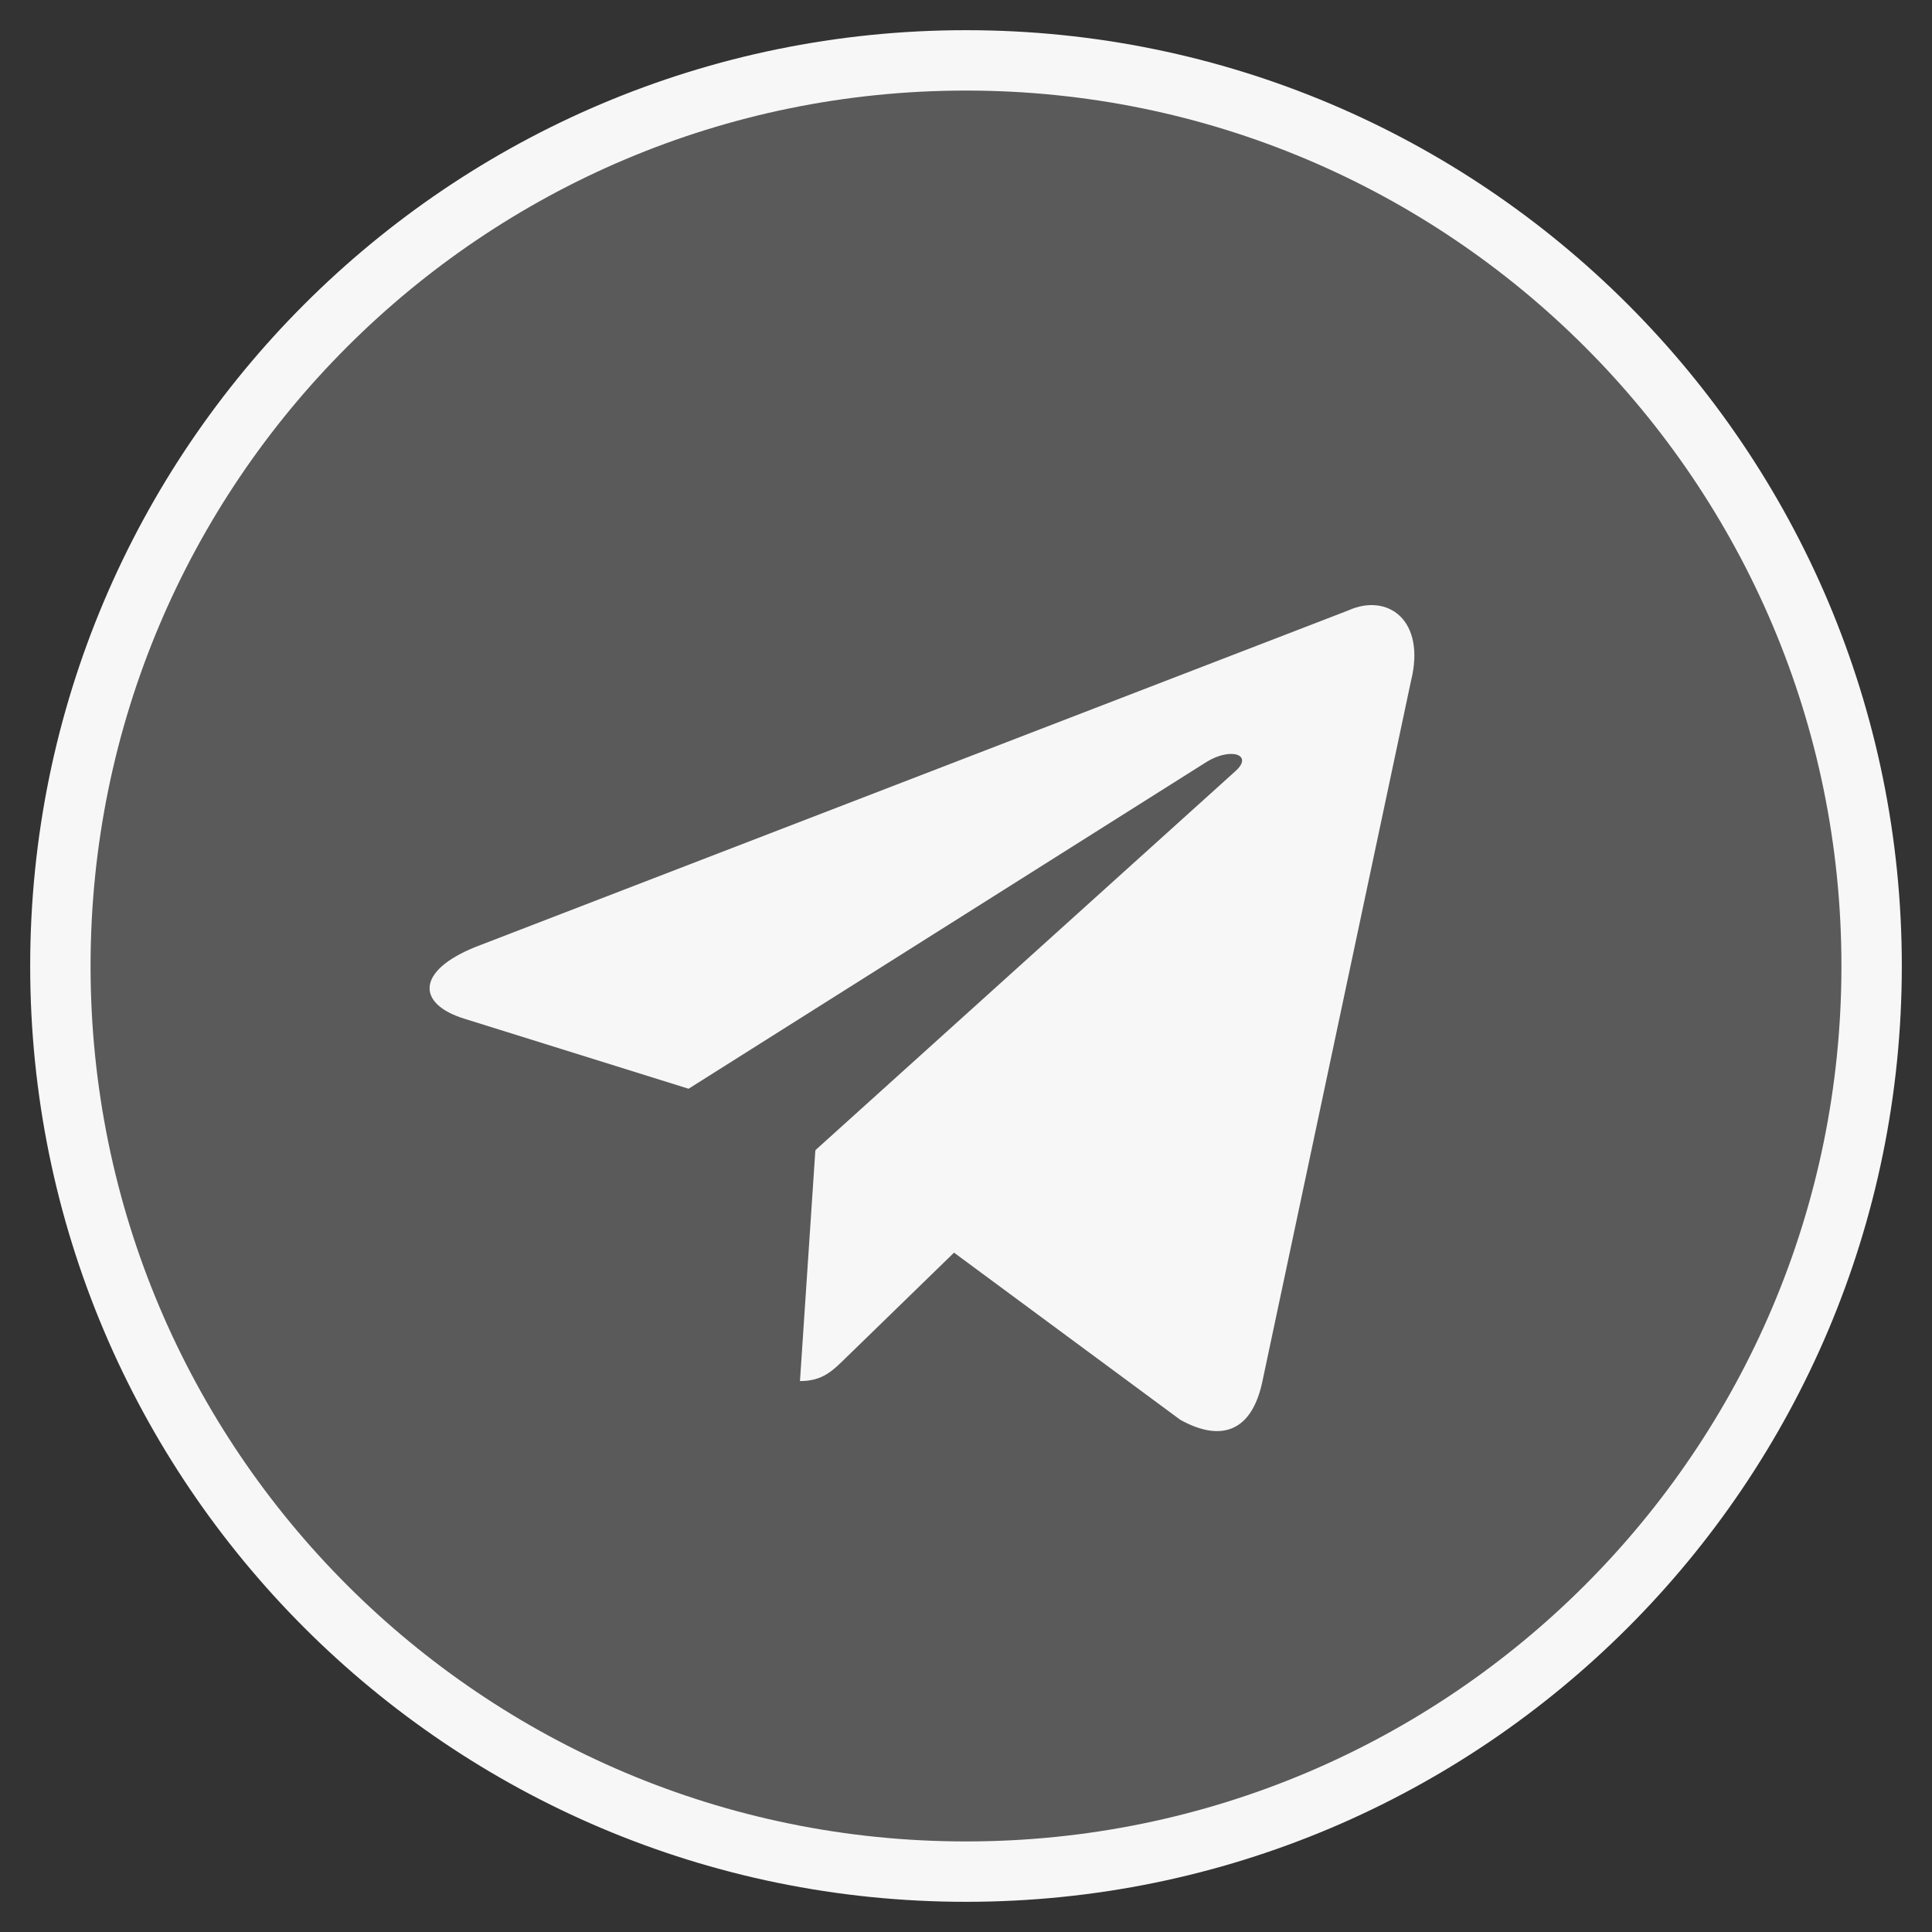
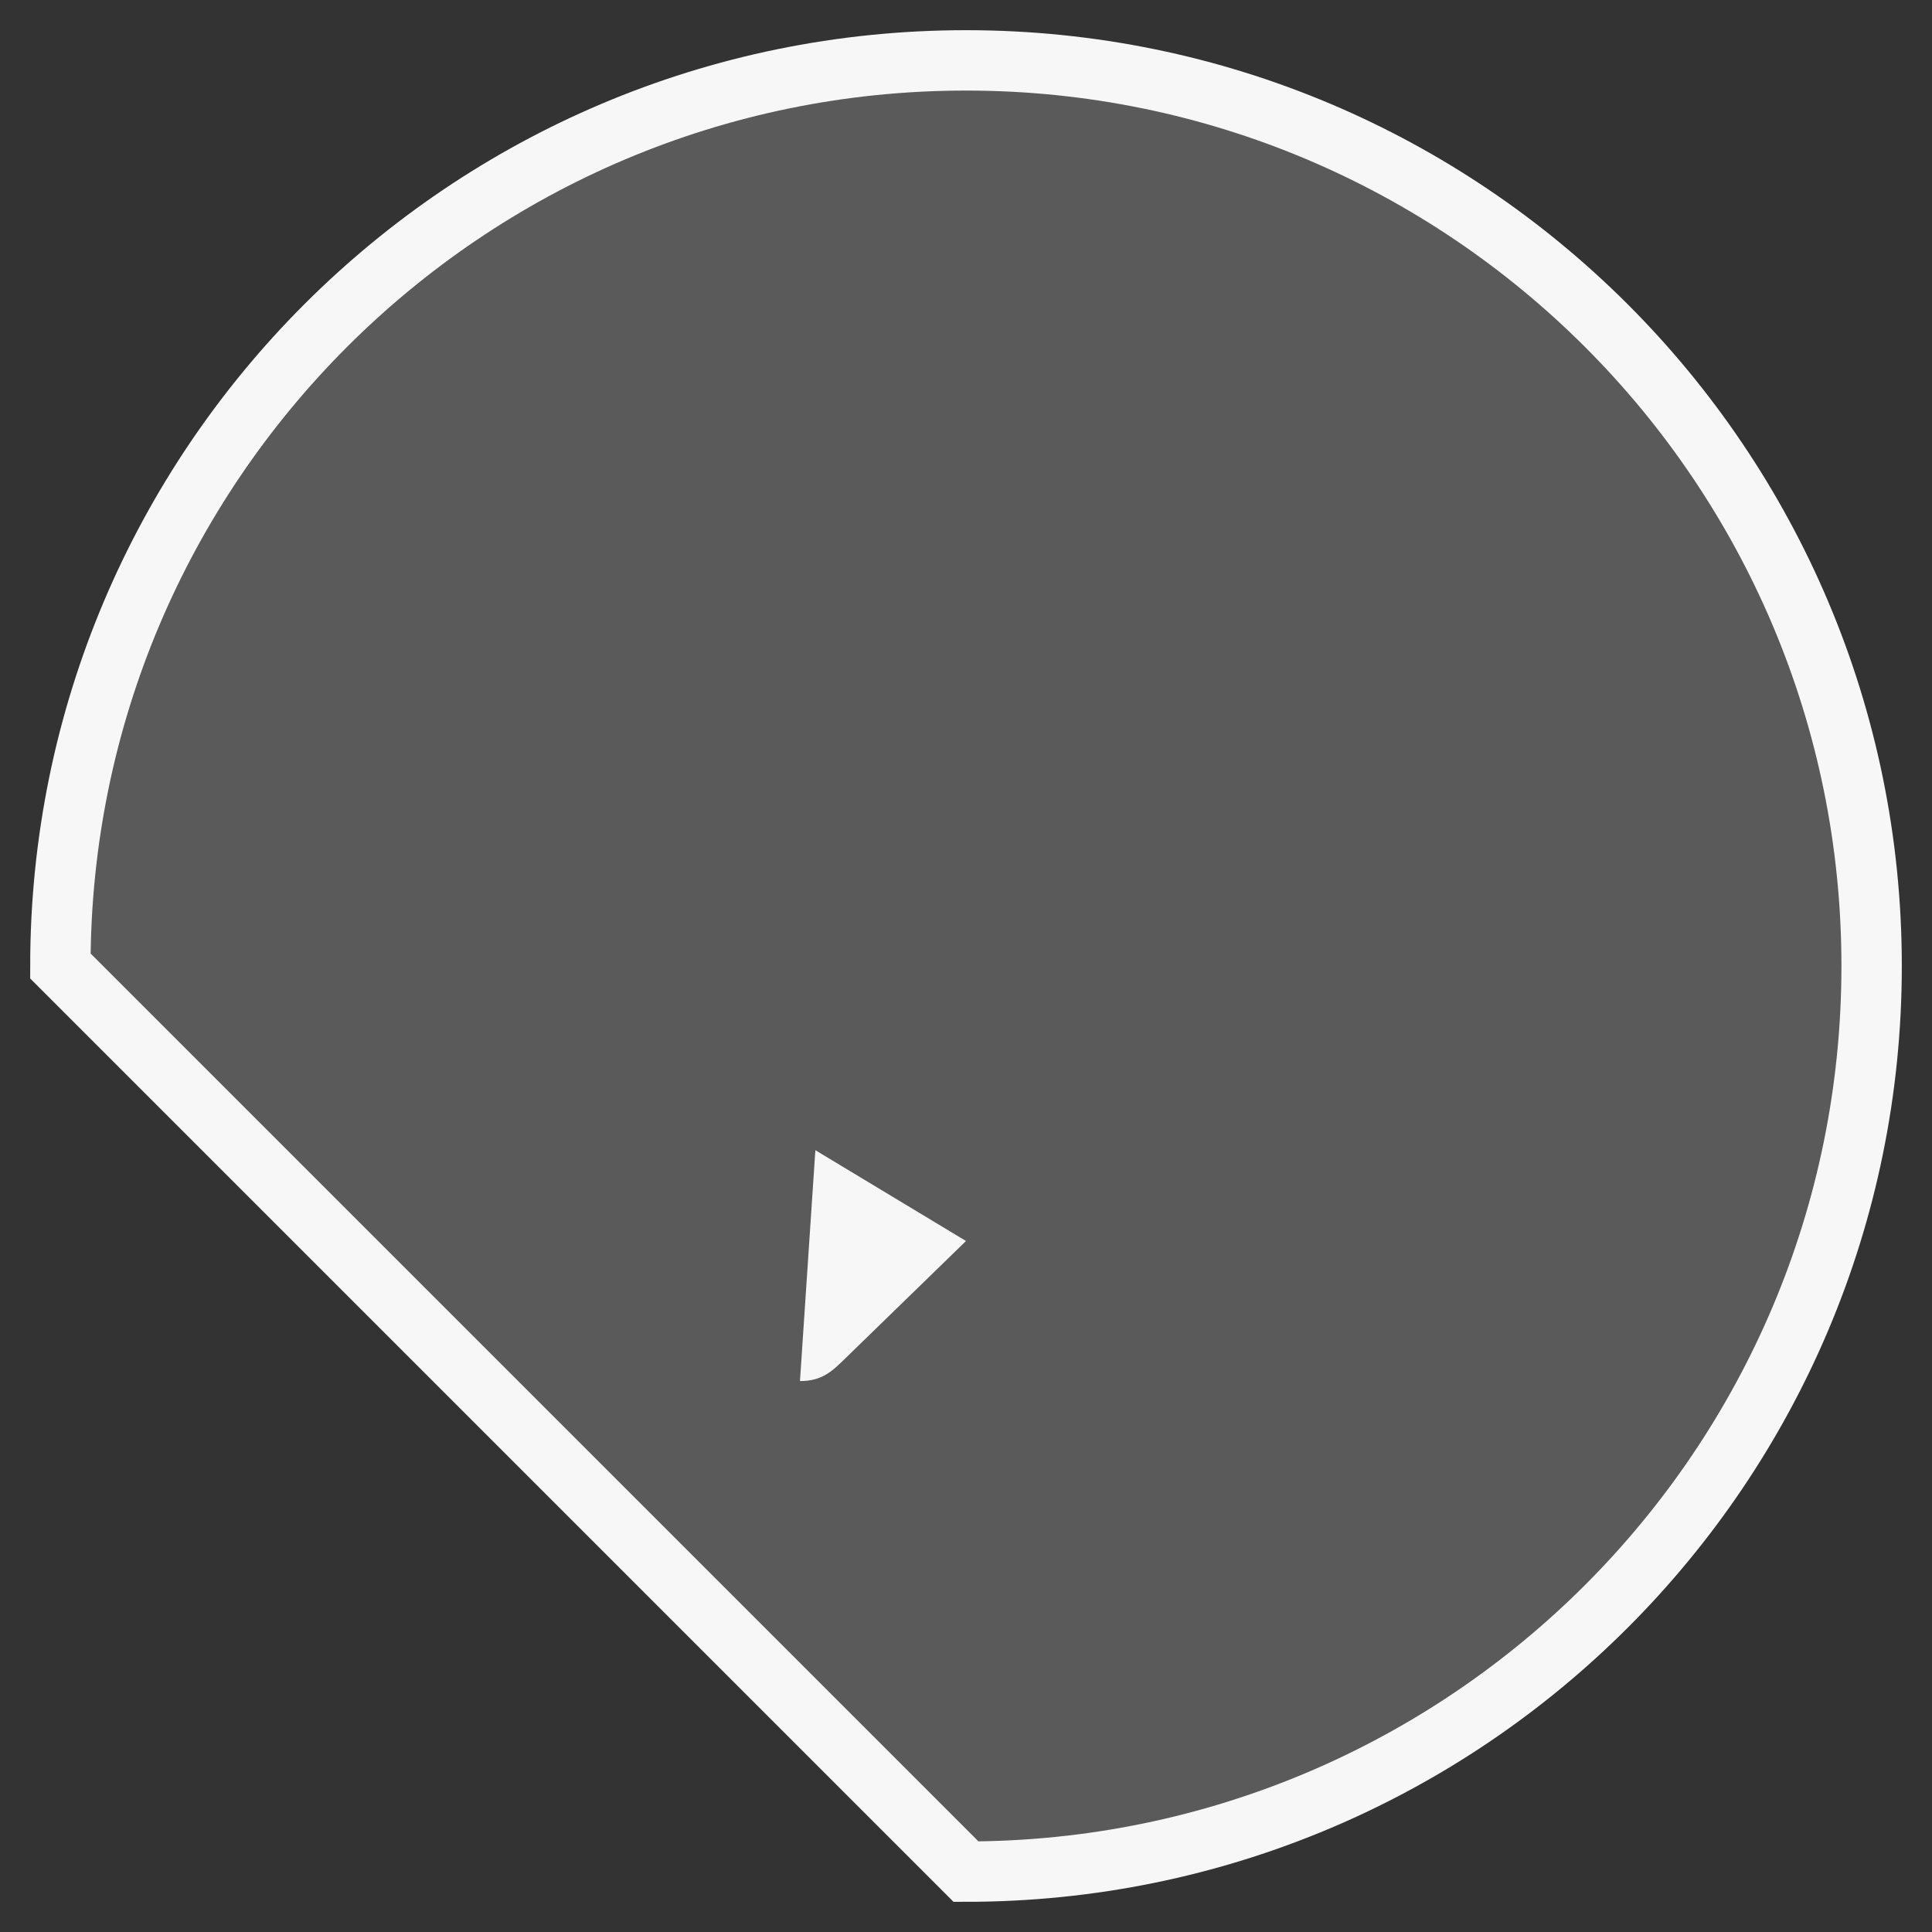
<svg xmlns="http://www.w3.org/2000/svg" width="32" height="32" viewBox="0 0 32 32" fill="none">
  <rect x="0" y="0" width="32" height="32" fill="#333333" stroke="none" />
-   <path fill-rule="evenodd" clip-rule="evenodd" d="M16 31C24.284 31 31 24.284 31 16C31 7.716 24.284 1 16 1C7.716 1 1 7.716 1 16C1 24.284 7.716 31 16 31Z" fill="#F8F7F8" fill-opacity="0.2" stroke="#F8F7F8" />
+   <path fill-rule="evenodd" clip-rule="evenodd" d="M16 31C24.284 31 31 24.284 31 16C31 7.716 24.284 1 16 1C7.716 1 1 7.716 1 16Z" fill="#F8F7F8" fill-opacity="0.2" stroke="#F8F7F8" />
  <path fill-rule="evenodd" clip-rule="evenodd" d="M13.25 22.875C13.625 22.875 13.791 22.703 14 22.5L16 20.555L13.505 19.051" fill="#F8F7F8" />
-   <path fill-rule="evenodd" clip-rule="evenodd" d="M13.505 19.051L19.55 23.517C20.24 23.898 20.738 23.701 20.91 22.877L23.37 11.281C23.622 10.271 22.985 9.813 22.326 10.113L7.877 15.684C6.891 16.08 6.896 16.63 7.697 16.875L11.405 18.033L19.989 12.617C20.394 12.371 20.766 12.503 20.461 12.774" fill="#F8F7F8" />
</svg>